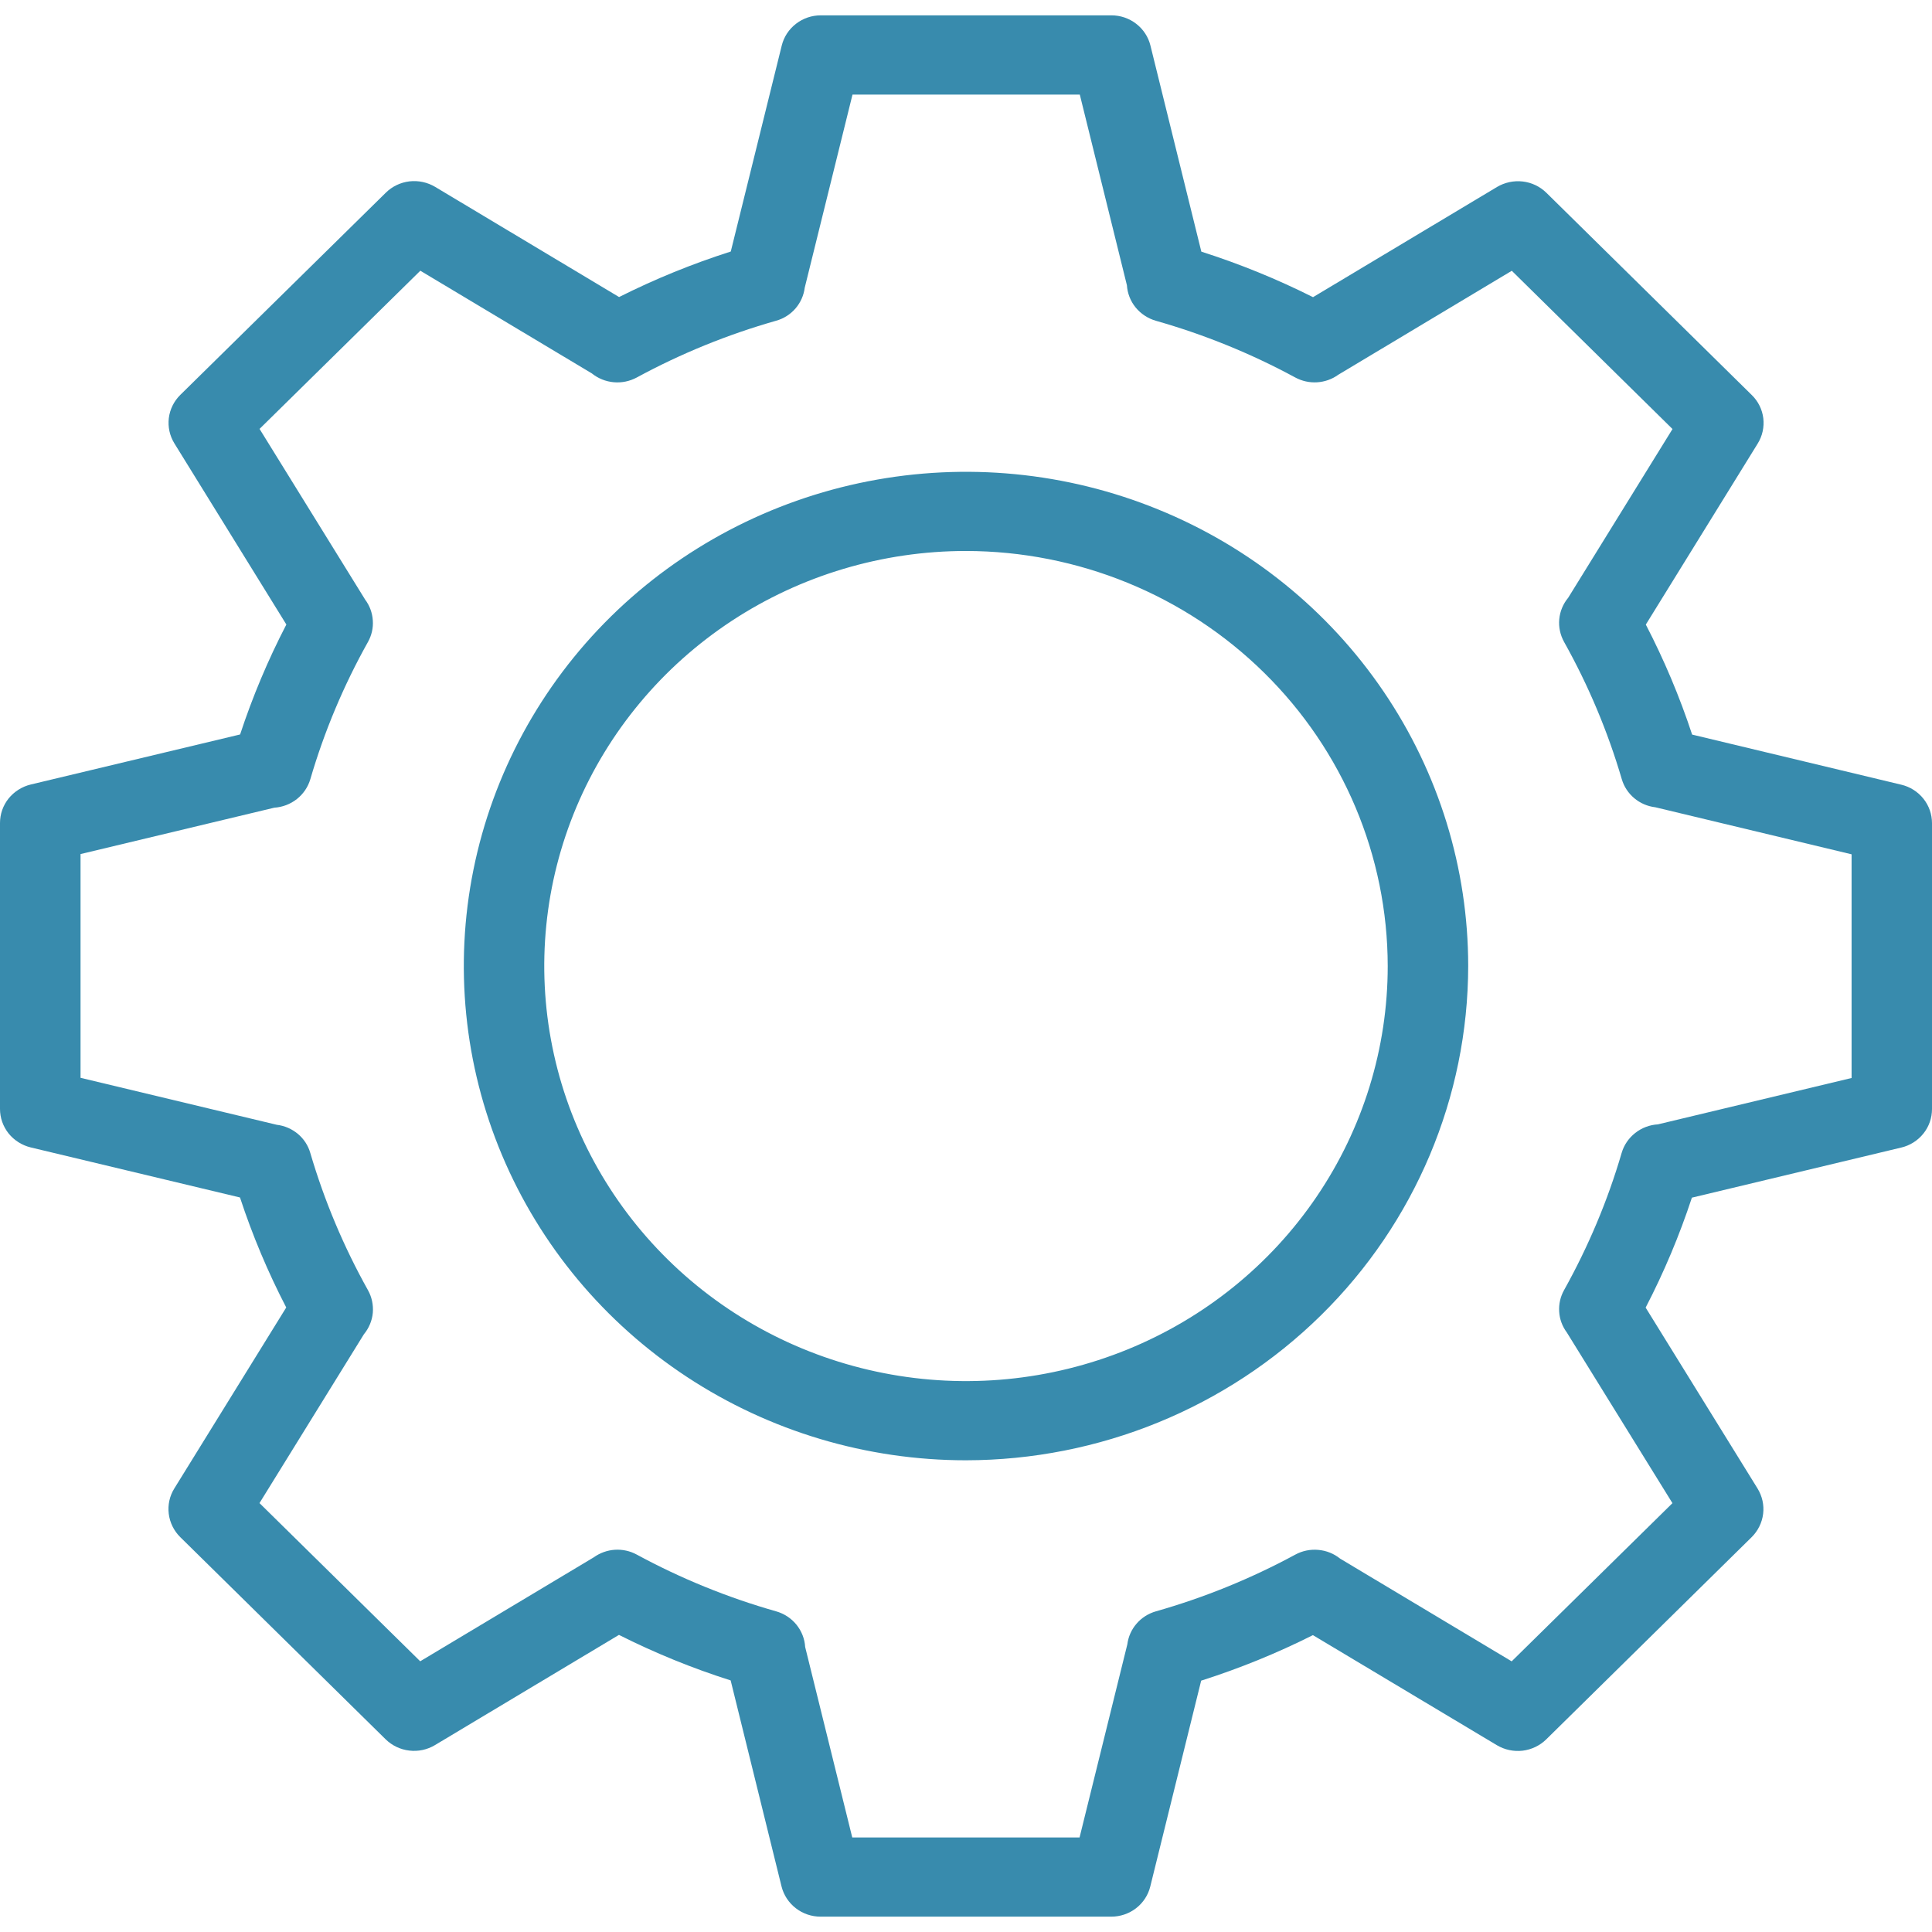
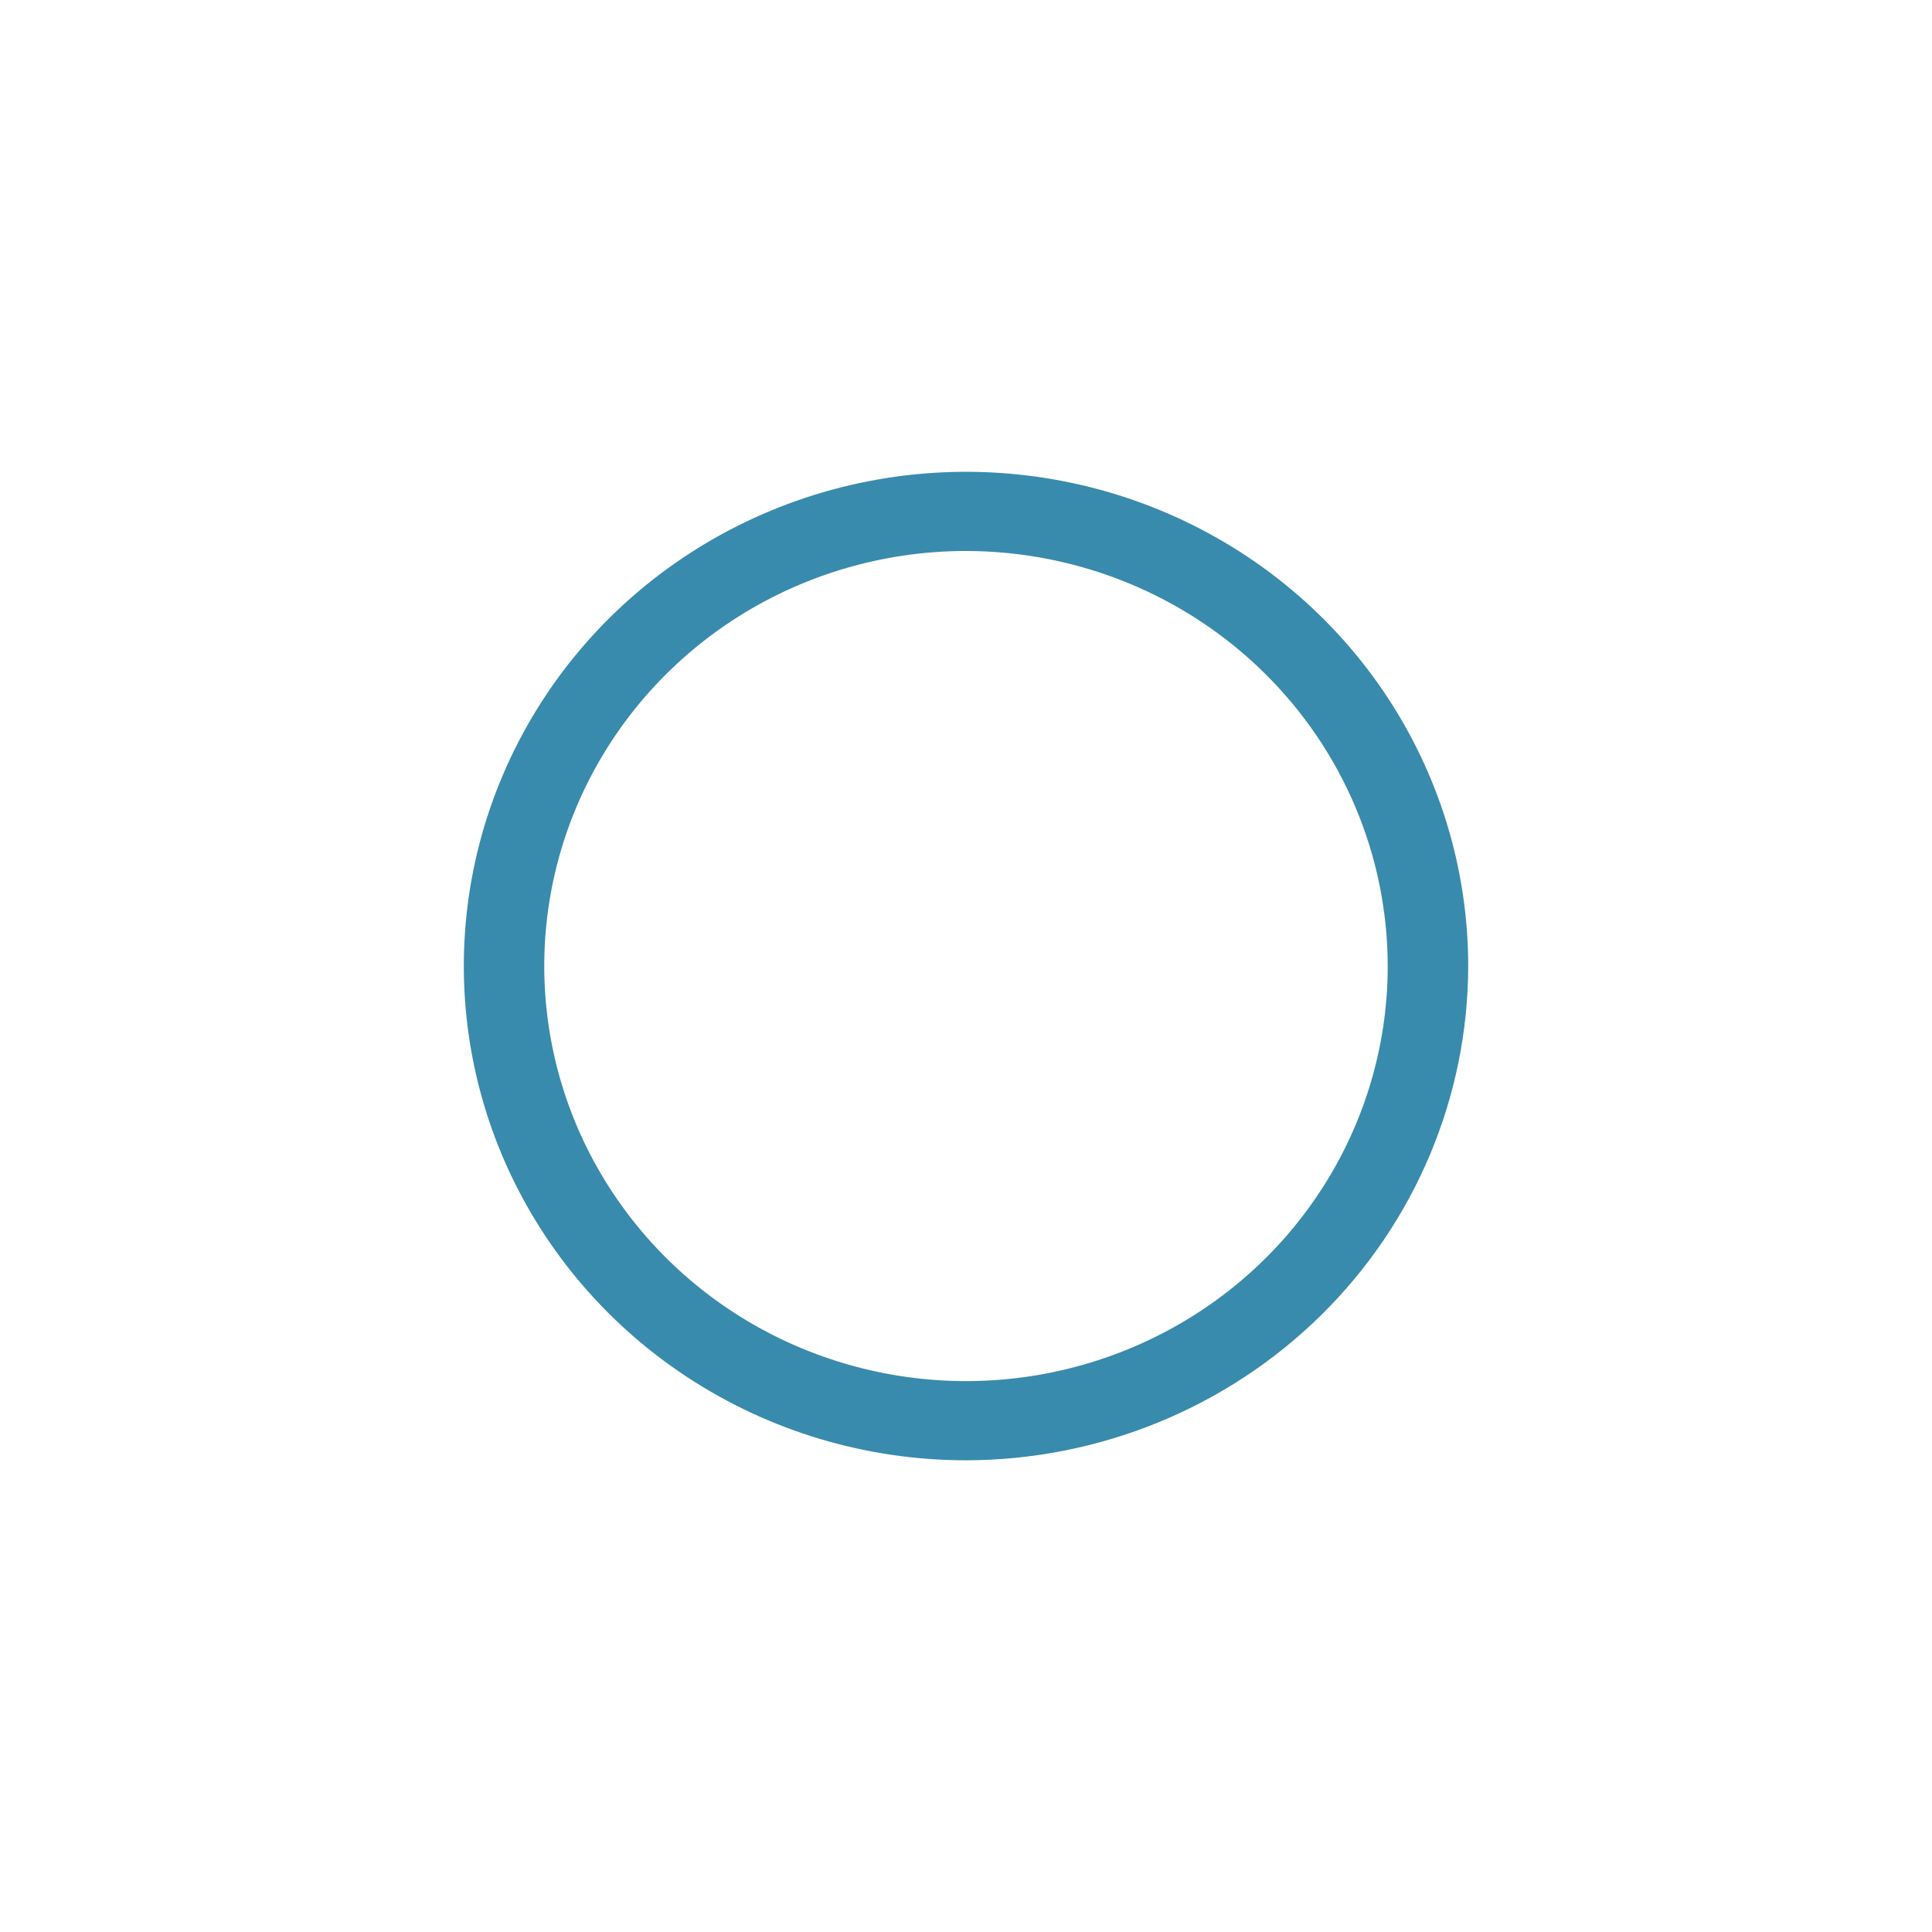
<svg xmlns="http://www.w3.org/2000/svg" width="32" height="32" viewBox="0 0 32 32" fill="none">
-   <path d="M18.405 31.746H13.592C13.443 31.746 13.298 31.697 13.181 31.606C13.064 31.516 12.981 31.389 12.945 31.247L12.102 27.833C11.466 27.631 10.848 27.379 10.252 27.079L7.205 28.904C7.077 28.981 6.927 29.013 6.779 28.995C6.631 28.978 6.493 28.912 6.387 28.808L2.985 25.459C2.88 25.355 2.813 25.219 2.795 25.073C2.777 24.927 2.809 24.78 2.887 24.654L4.741 21.656C4.437 21.07 4.181 20.461 3.975 19.834L0.509 19.005C0.364 18.97 0.235 18.888 0.142 18.773C0.05 18.657 -5.49876e-05 18.514 4.52712e-08 18.367V13.631C1.96753e-05 13.484 0.05 13.341 0.142 13.226C0.235 13.111 0.364 13.029 0.509 12.994L3.977 12.165C4.183 11.539 4.439 10.93 4.743 10.344L2.889 7.345C2.811 7.219 2.779 7.072 2.796 6.926C2.814 6.78 2.881 6.644 2.987 6.54L6.39 3.192C6.495 3.088 6.633 3.022 6.781 3.004C6.93 2.987 7.079 3.019 7.207 3.095L10.254 4.92C10.849 4.621 11.468 4.369 12.104 4.166L12.948 0.755C12.983 0.612 13.066 0.485 13.184 0.394C13.301 0.303 13.446 0.254 13.595 0.254H18.408C18.557 0.254 18.702 0.303 18.819 0.394C18.937 0.485 19.02 0.612 19.055 0.755L19.898 4.168C20.534 4.371 21.152 4.623 21.748 4.922L24.795 3.097C24.923 3.021 25.073 2.989 25.221 3.006C25.369 3.023 25.507 3.089 25.613 3.193L29.015 6.543C29.121 6.646 29.188 6.782 29.206 6.928C29.223 7.074 29.191 7.221 29.113 7.347L27.26 10.345C27.564 10.932 27.821 11.541 28.027 12.167L31.491 12.997C31.636 13.031 31.765 13.113 31.858 13.229C31.95 13.344 32 13.487 32 13.634V18.37C32 18.517 31.95 18.66 31.858 18.775C31.765 18.891 31.636 18.973 31.491 19.007L28.023 19.837C27.817 20.463 27.561 21.072 27.257 21.658L29.111 24.655C29.188 24.781 29.221 24.928 29.203 25.074C29.185 25.22 29.118 25.356 29.013 25.46L25.61 28.81C25.505 28.913 25.367 28.979 25.219 28.997C25.07 29.014 24.921 28.982 24.793 28.906L21.746 27.083C21.151 27.382 20.532 27.634 19.895 27.837L19.052 31.247C19.017 31.389 18.934 31.516 18.816 31.607C18.699 31.697 18.554 31.746 18.405 31.746ZM14.116 30.434H17.881L18.672 27.236C18.688 27.109 18.741 26.99 18.825 26.893C18.909 26.795 19.02 26.725 19.145 26.689C19.947 26.461 20.721 26.146 21.453 25.75C21.57 25.686 21.703 25.659 21.835 25.671C21.968 25.682 22.094 25.733 22.197 25.816L25.038 27.517L27.701 24.897L25.951 22.069C25.876 21.968 25.832 21.849 25.825 21.725C25.817 21.6 25.845 21.477 25.906 21.368C26.308 20.647 26.629 19.885 26.86 19.095C26.898 18.965 26.977 18.85 27.084 18.766C27.191 18.681 27.323 18.631 27.46 18.623L30.668 17.855V14.15L27.418 13.371C27.289 13.356 27.168 13.304 27.069 13.221C26.97 13.138 26.898 13.029 26.862 12.906C26.63 12.116 26.31 11.354 25.907 10.634C25.843 10.519 25.814 10.388 25.826 10.258C25.838 10.127 25.889 10.003 25.974 9.901L27.702 7.106L25.04 4.485L22.166 6.207C22.064 6.281 21.942 6.324 21.816 6.332C21.69 6.34 21.564 6.312 21.453 6.252C20.722 5.856 19.947 5.541 19.145 5.313C19.013 5.275 18.896 5.198 18.81 5.093C18.724 4.988 18.674 4.859 18.665 4.724L17.885 1.567H14.12L13.329 4.765C13.313 4.892 13.26 5.011 13.176 5.109C13.092 5.206 12.981 5.277 12.856 5.312C12.054 5.54 11.279 5.855 10.548 6.252C10.431 6.315 10.298 6.343 10.165 6.331C10.032 6.319 9.906 6.268 9.803 6.185L6.962 4.484L4.299 7.104L6.049 9.933C6.124 10.033 6.167 10.152 6.175 10.277C6.184 10.401 6.155 10.525 6.094 10.634C5.691 11.354 5.371 12.116 5.14 12.906C5.102 13.035 5.024 13.15 4.917 13.235C4.81 13.319 4.68 13.369 4.543 13.378L1.334 14.146V17.852L4.584 18.63C4.713 18.645 4.834 18.698 4.933 18.78C5.032 18.863 5.104 18.973 5.139 19.095C5.371 19.885 5.691 20.647 6.094 21.368C6.158 21.482 6.186 21.613 6.175 21.744C6.163 21.874 6.111 21.998 6.027 22.1L4.298 24.896L6.96 27.516L9.835 25.794C9.937 25.721 10.058 25.677 10.184 25.669C10.311 25.661 10.437 25.689 10.547 25.749C11.279 26.146 12.053 26.461 12.856 26.689C12.988 26.727 13.105 26.803 13.191 26.909C13.277 27.015 13.328 27.144 13.336 27.279L14.116 30.434Z" fill="#388BAD" />
  <path d="M16 24.187C14.355 24.187 12.747 23.707 11.379 22.807C10.011 21.908 8.945 20.629 8.315 19.133C7.686 17.638 7.521 15.992 7.842 14.404C8.163 12.816 8.955 11.357 10.118 10.212C11.282 9.067 12.764 8.288 14.377 7.972C15.991 7.656 17.663 7.818 19.183 8.438C20.703 9.057 22.002 10.106 22.916 11.453C23.83 12.799 24.318 14.382 24.318 16.001C24.315 18.171 23.438 20.252 21.879 21.786C20.319 23.321 18.205 24.184 16 24.187ZM16 9.126C14.618 9.126 13.268 9.529 12.119 10.284C10.97 11.04 10.075 12.114 9.546 13.37C9.018 14.626 8.879 16.008 9.149 17.342C9.418 18.675 10.084 19.9 11.061 20.862C12.037 21.823 13.282 22.478 14.637 22.743C15.992 23.009 17.397 22.872 18.673 22.352C19.95 21.832 21.041 20.951 21.808 19.82C22.576 18.689 22.985 17.36 22.985 16.001C22.983 14.178 22.247 12.431 20.937 11.142C19.628 9.853 17.852 9.128 16 9.126Z" fill="#388BAD" />
</svg>